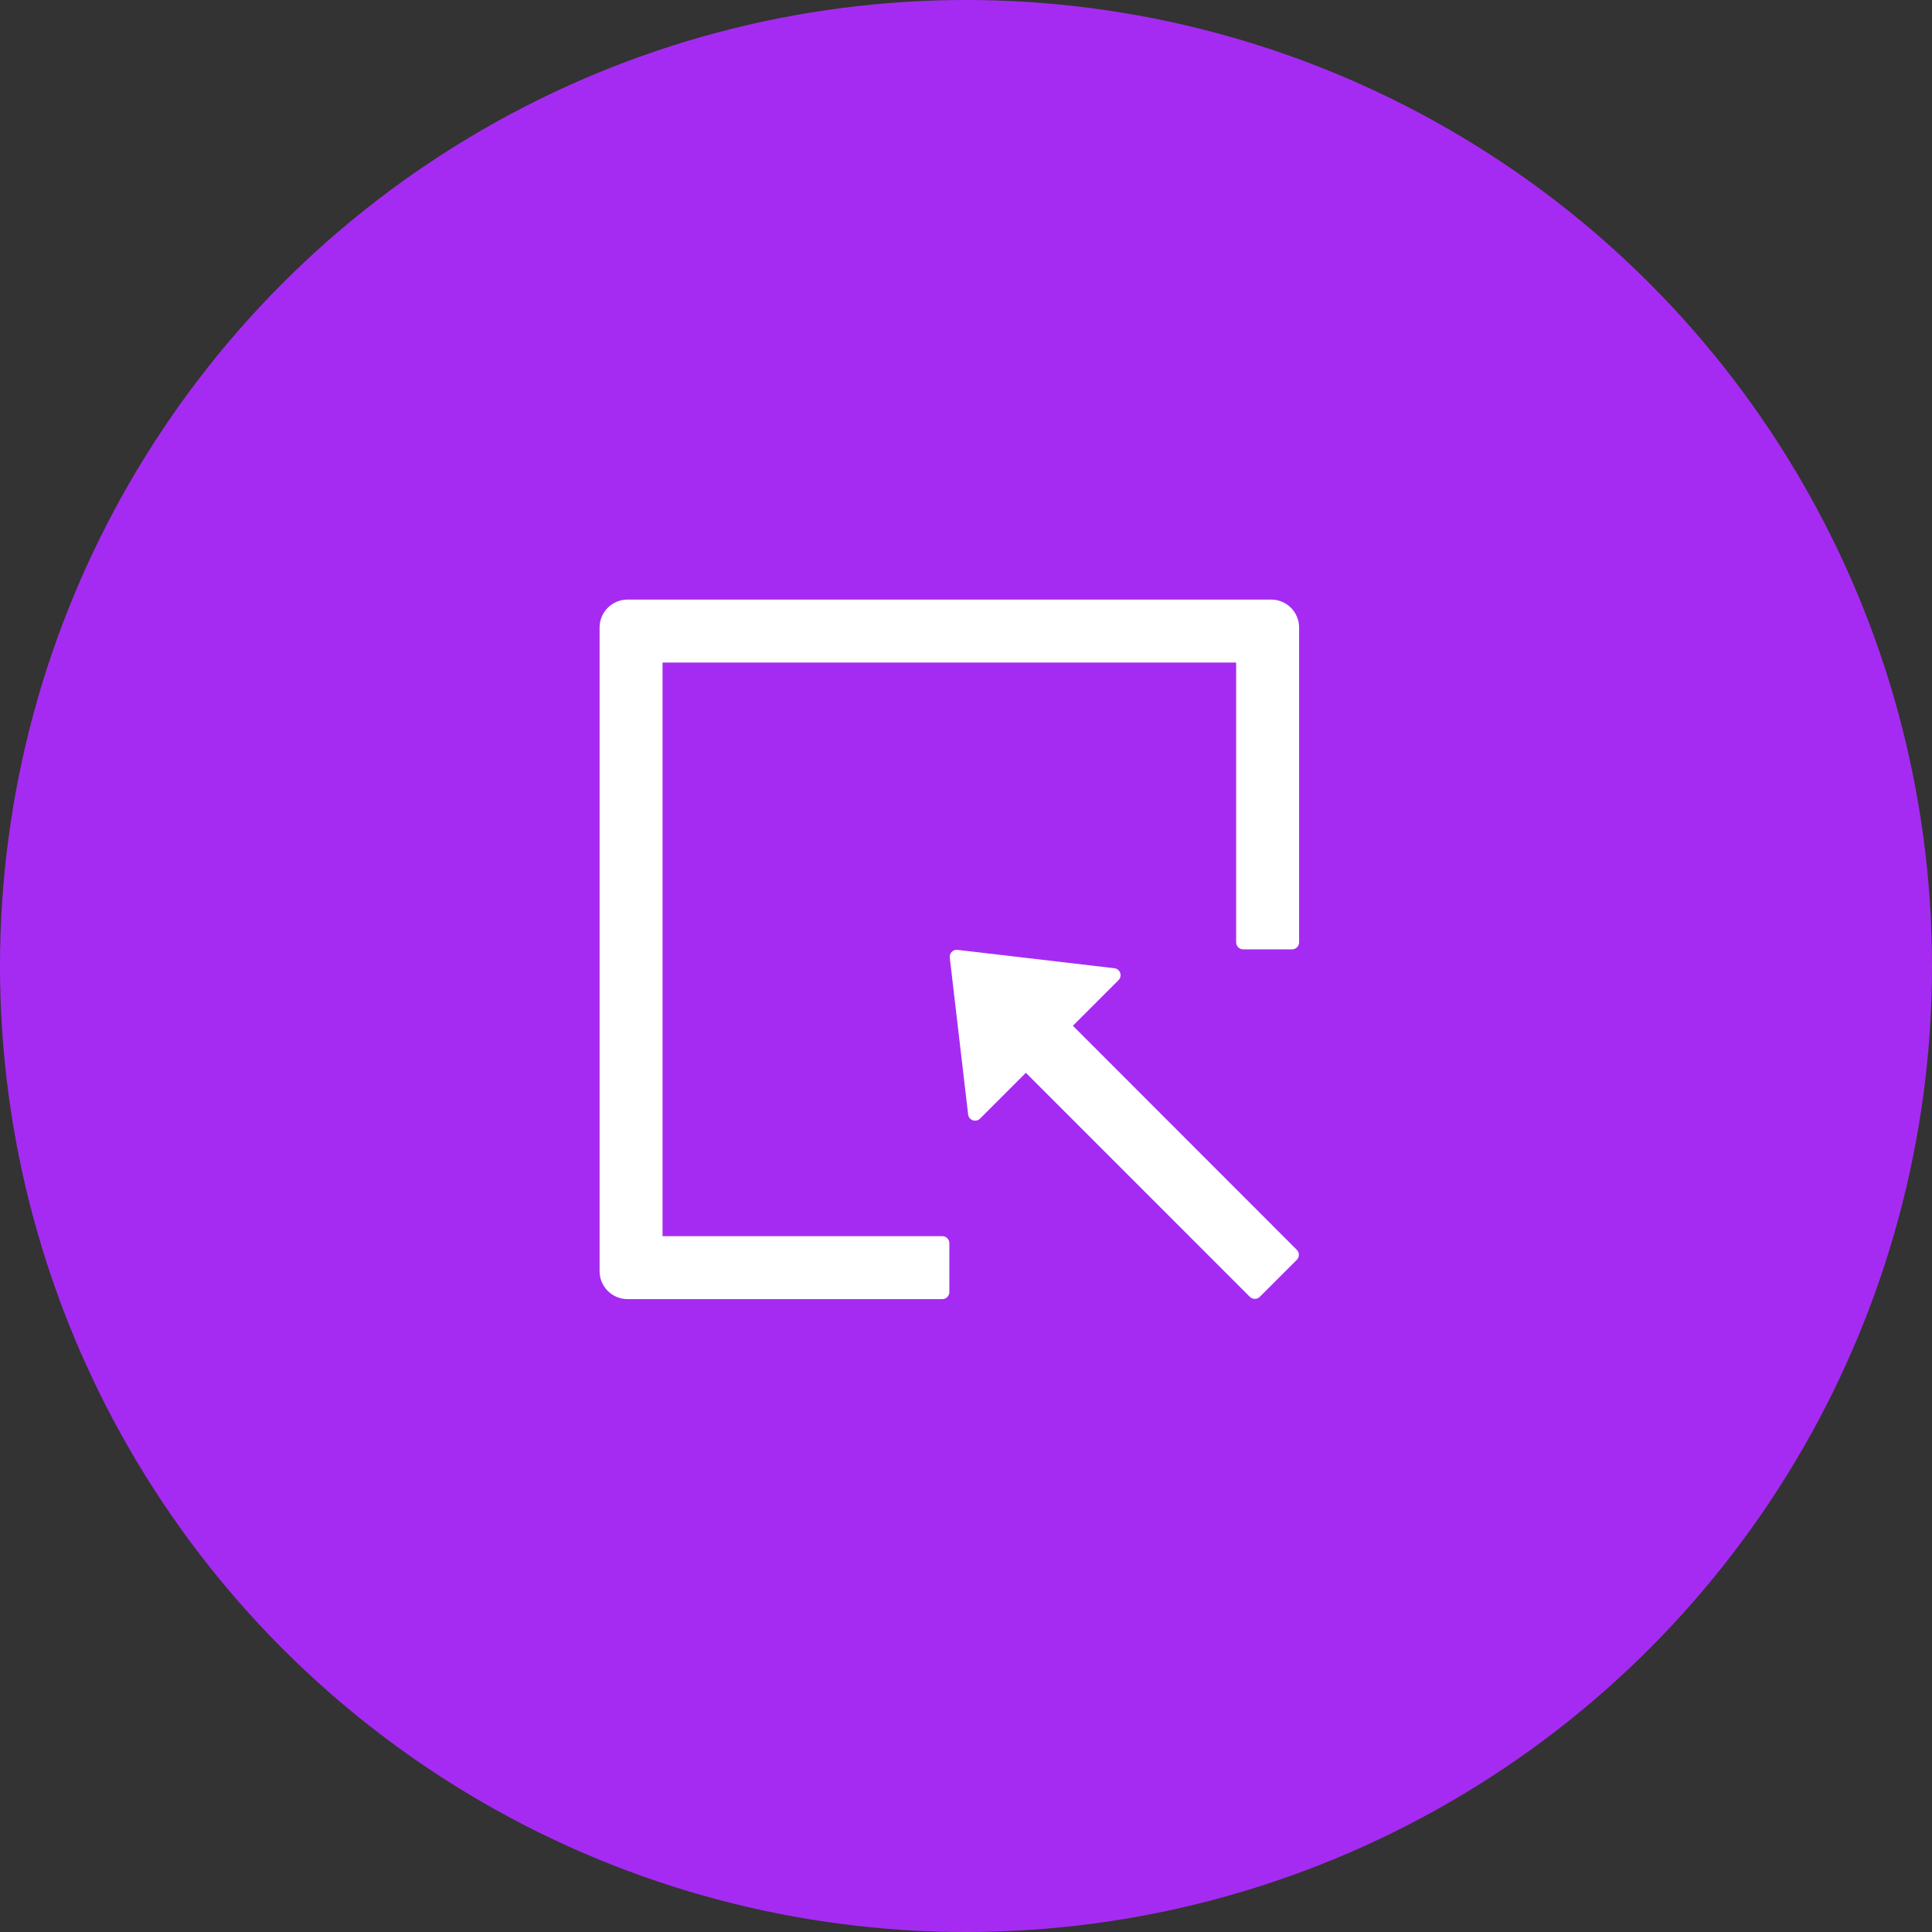
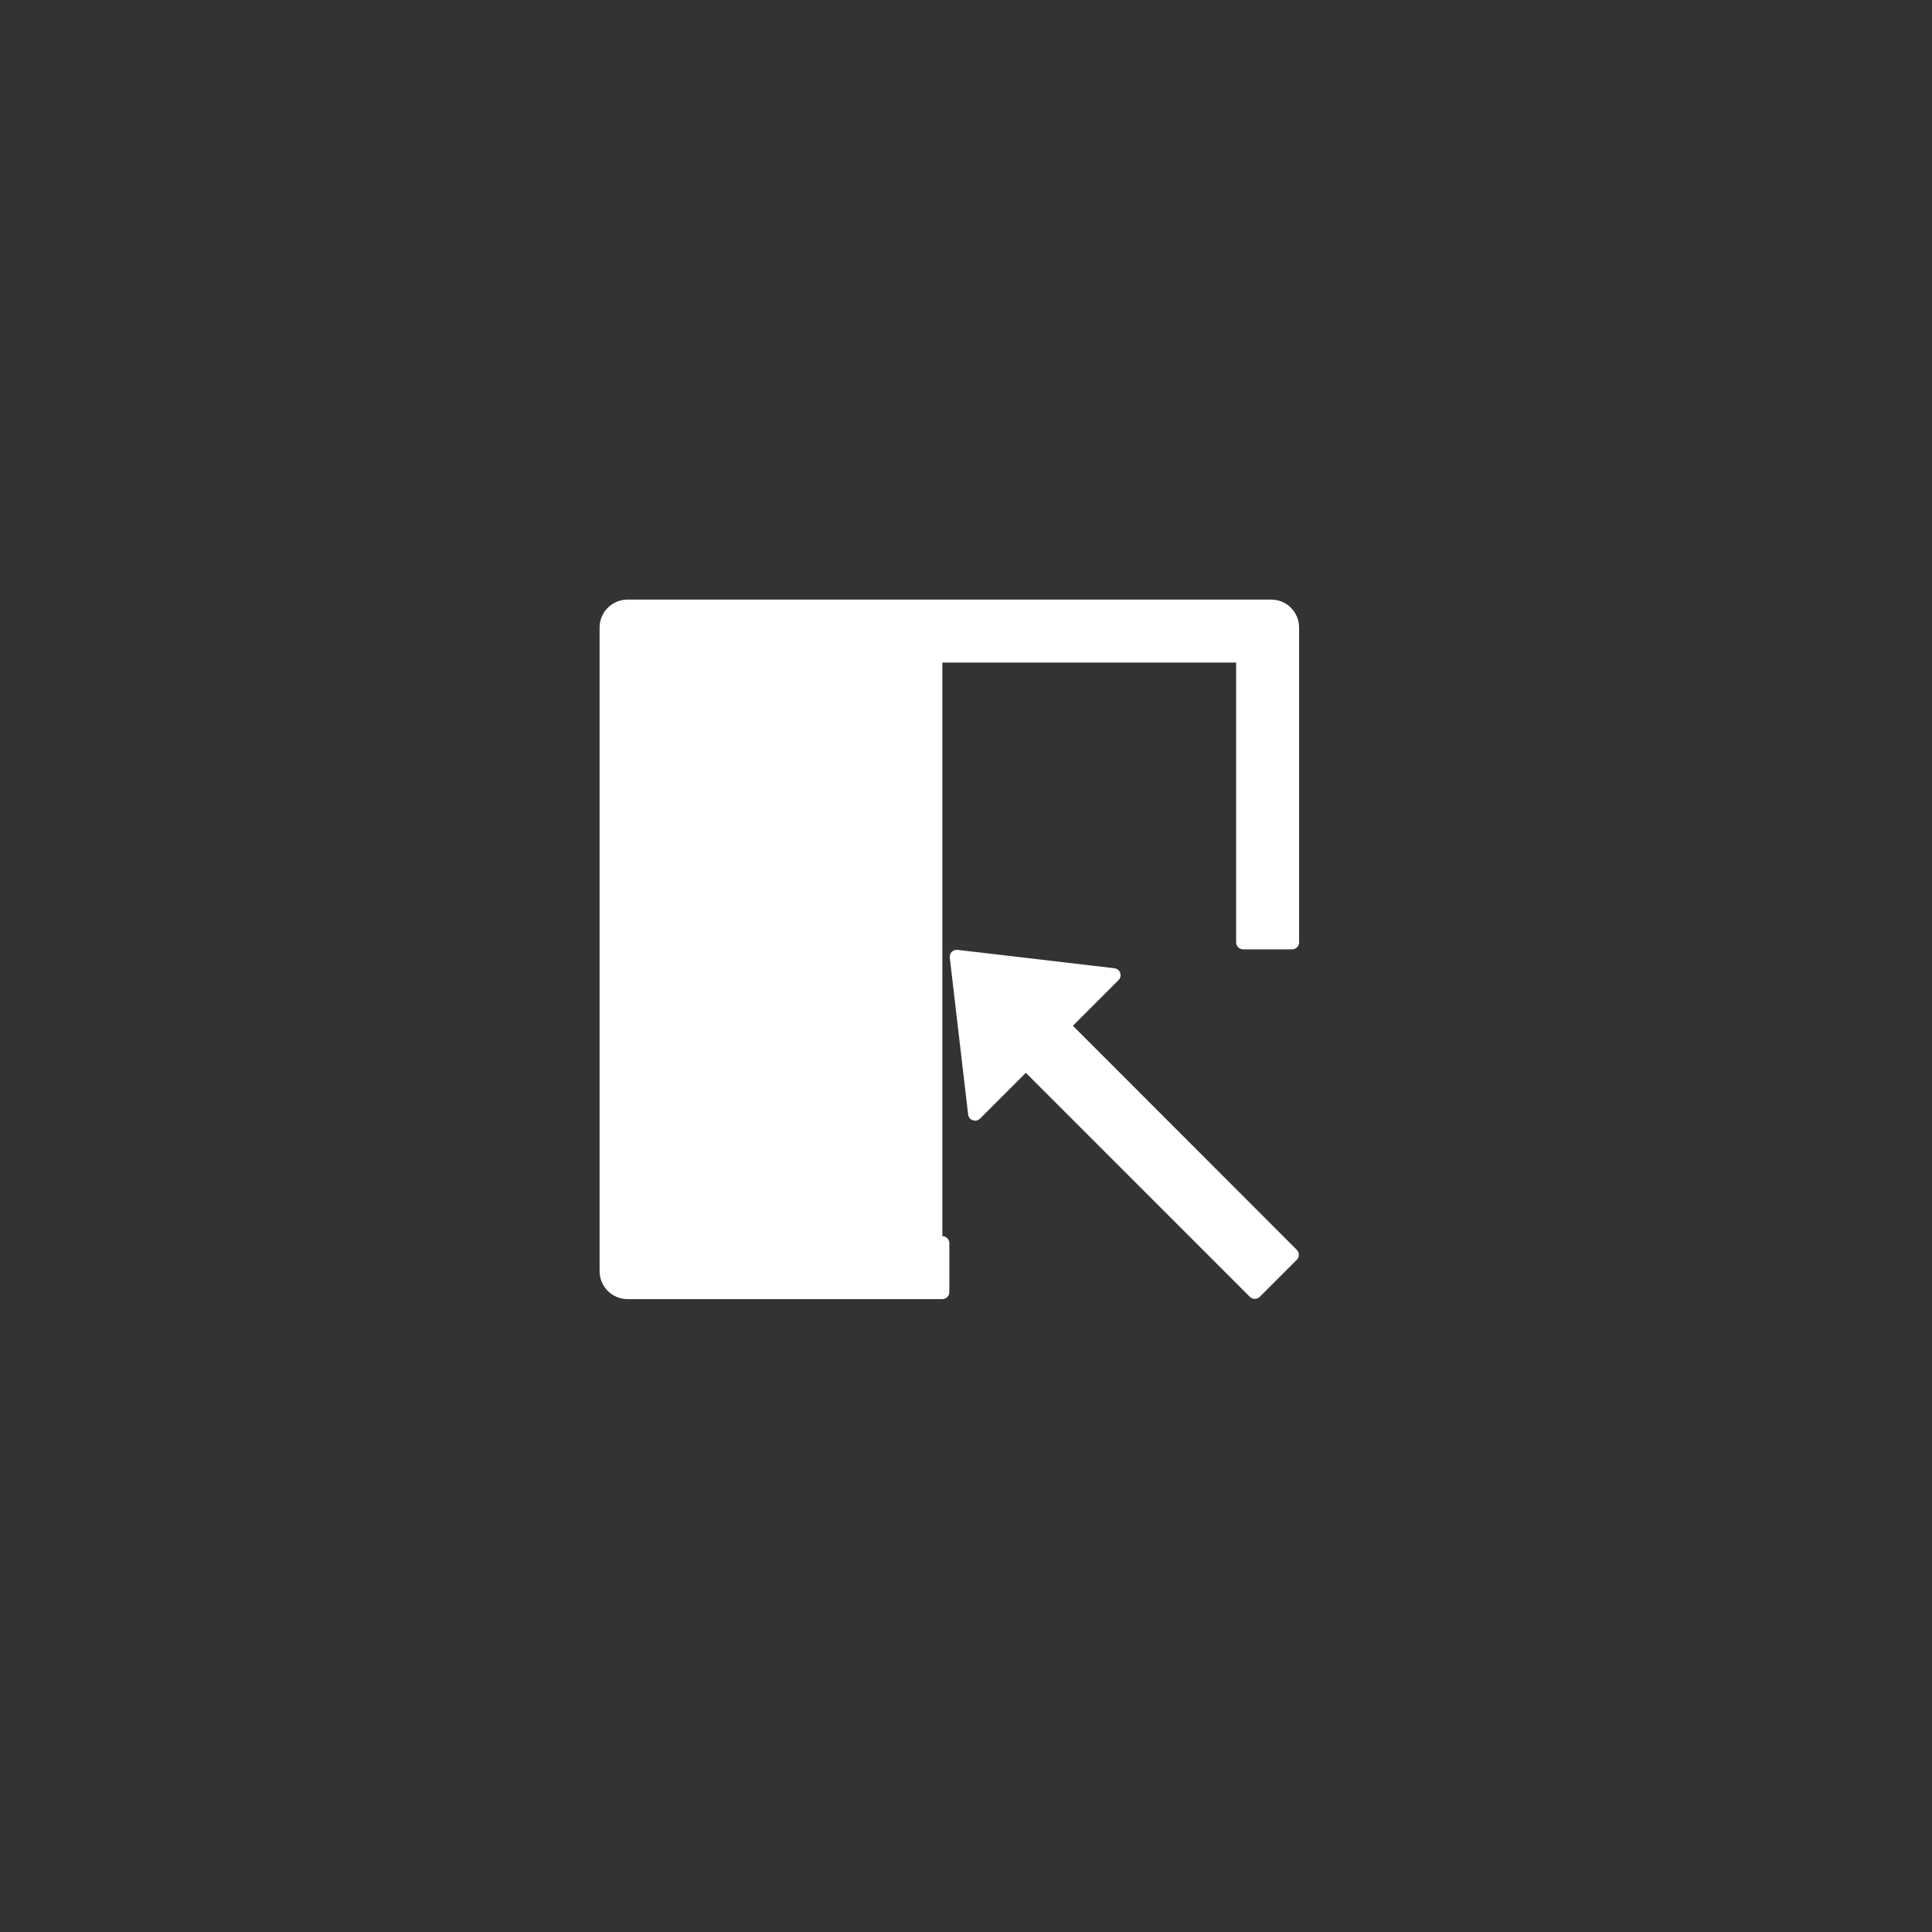
<svg xmlns="http://www.w3.org/2000/svg" width="58" height="58" viewBox="0 0 58 58" fill="none">
  <rect x="0" y="0" width="58" height="58" fill="#333333" stroke="none" />
-   <circle cx="29" cy="29" r="29" fill="#A62BF2" />
-   <path d="M38.16 18H18.84C18.375 18 18 18.375 18 18.84V38.16C18 38.625 18.375 39 18.84 39H28.29C28.405 39 28.5 38.906 28.5 38.79V37.32C28.5 37.205 28.405 37.11 28.29 37.11H19.89V19.89H37.11V28.29C37.11 28.405 37.205 28.5 37.32 28.5H38.79C38.906 28.5 39 28.405 39 28.29V18.84C39 18.375 38.625 18 38.16 18ZM32.209 30.794L33.579 29.424C33.607 29.396 33.627 29.361 33.635 29.323C33.644 29.284 33.642 29.244 33.629 29.207C33.616 29.17 33.593 29.137 33.563 29.112C33.532 29.087 33.495 29.072 33.456 29.067L28.747 28.516C28.613 28.5 28.497 28.613 28.513 28.749L29.064 33.459C29.085 33.632 29.298 33.705 29.421 33.582L30.797 32.206L37.522 38.932C37.603 39.013 37.737 39.013 37.819 38.932L38.932 37.819C39.013 37.737 39.013 37.603 38.932 37.522L32.209 30.794Z" fill="white" />
+   <path d="M38.16 18H18.84C18.375 18 18 18.375 18 18.84V38.16C18 38.625 18.375 39 18.84 39H28.29C28.405 39 28.5 38.906 28.5 38.79V37.32C28.5 37.205 28.405 37.11 28.29 37.11V19.89H37.11V28.29C37.11 28.405 37.205 28.5 37.32 28.5H38.79C38.906 28.5 39 28.405 39 28.29V18.84C39 18.375 38.625 18 38.16 18ZM32.209 30.794L33.579 29.424C33.607 29.396 33.627 29.361 33.635 29.323C33.644 29.284 33.642 29.244 33.629 29.207C33.616 29.17 33.593 29.137 33.563 29.112C33.532 29.087 33.495 29.072 33.456 29.067L28.747 28.516C28.613 28.5 28.497 28.613 28.513 28.749L29.064 33.459C29.085 33.632 29.298 33.705 29.421 33.582L30.797 32.206L37.522 38.932C37.603 39.013 37.737 39.013 37.819 38.932L38.932 37.819C39.013 37.737 39.013 37.603 38.932 37.522L32.209 30.794Z" fill="white" />
</svg>